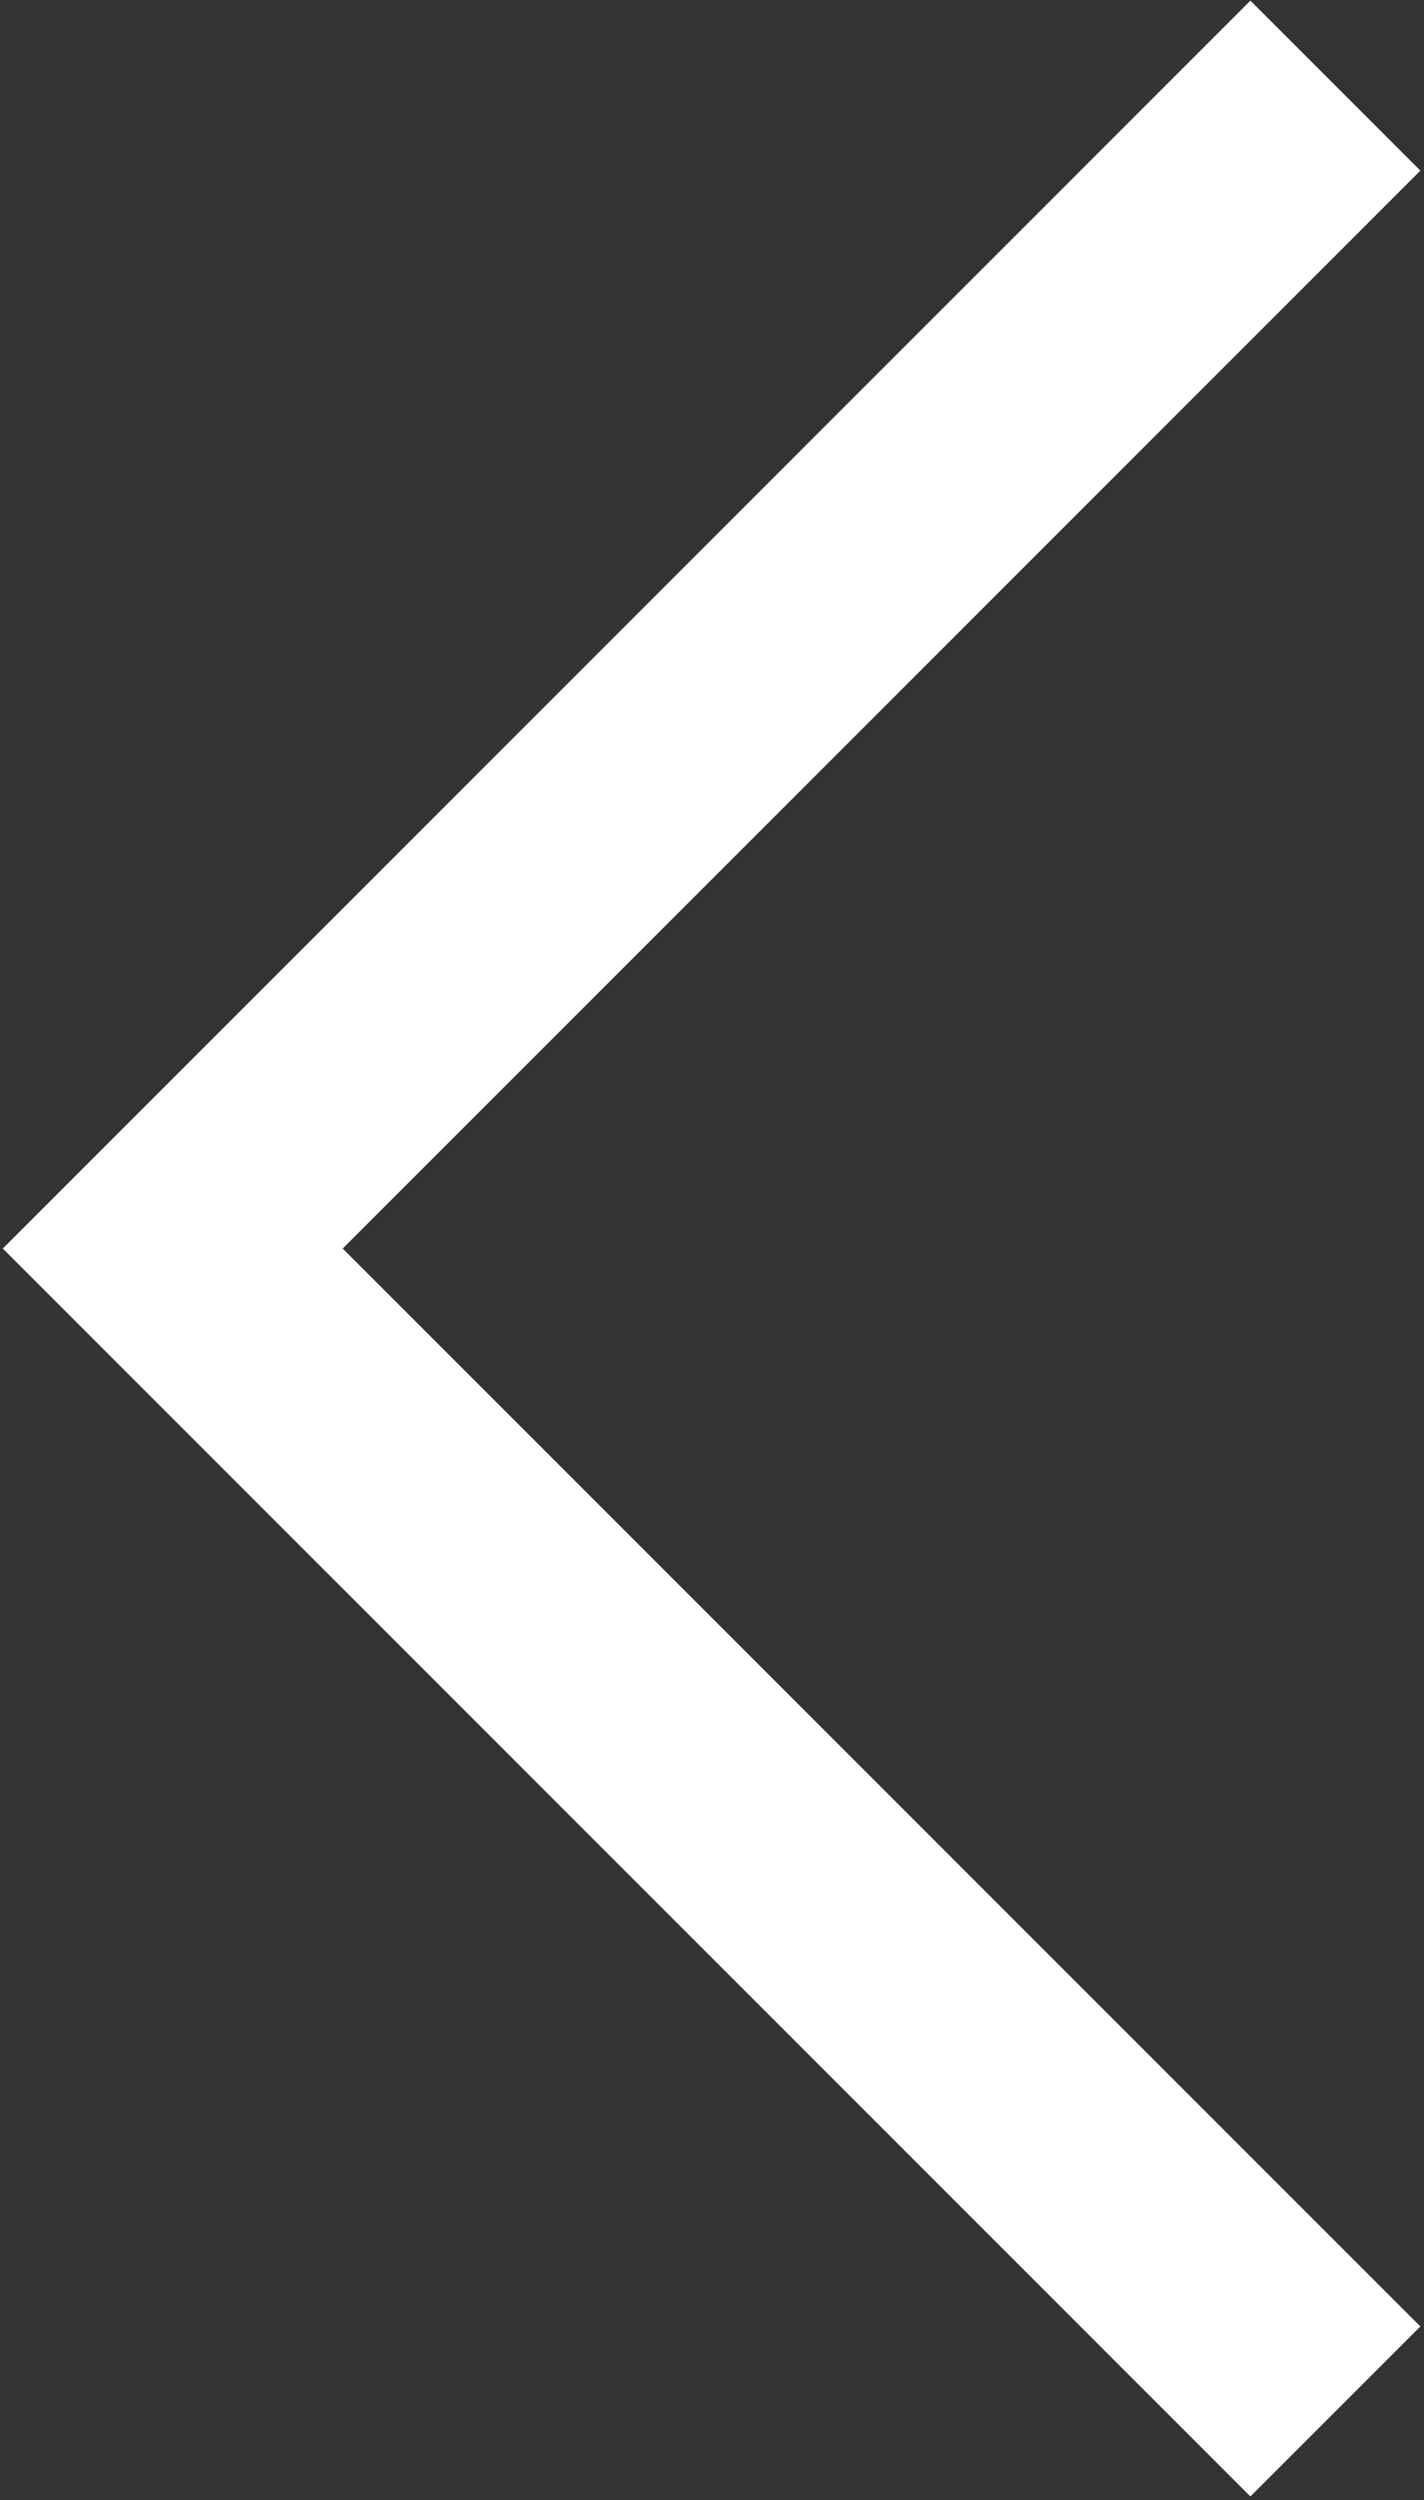
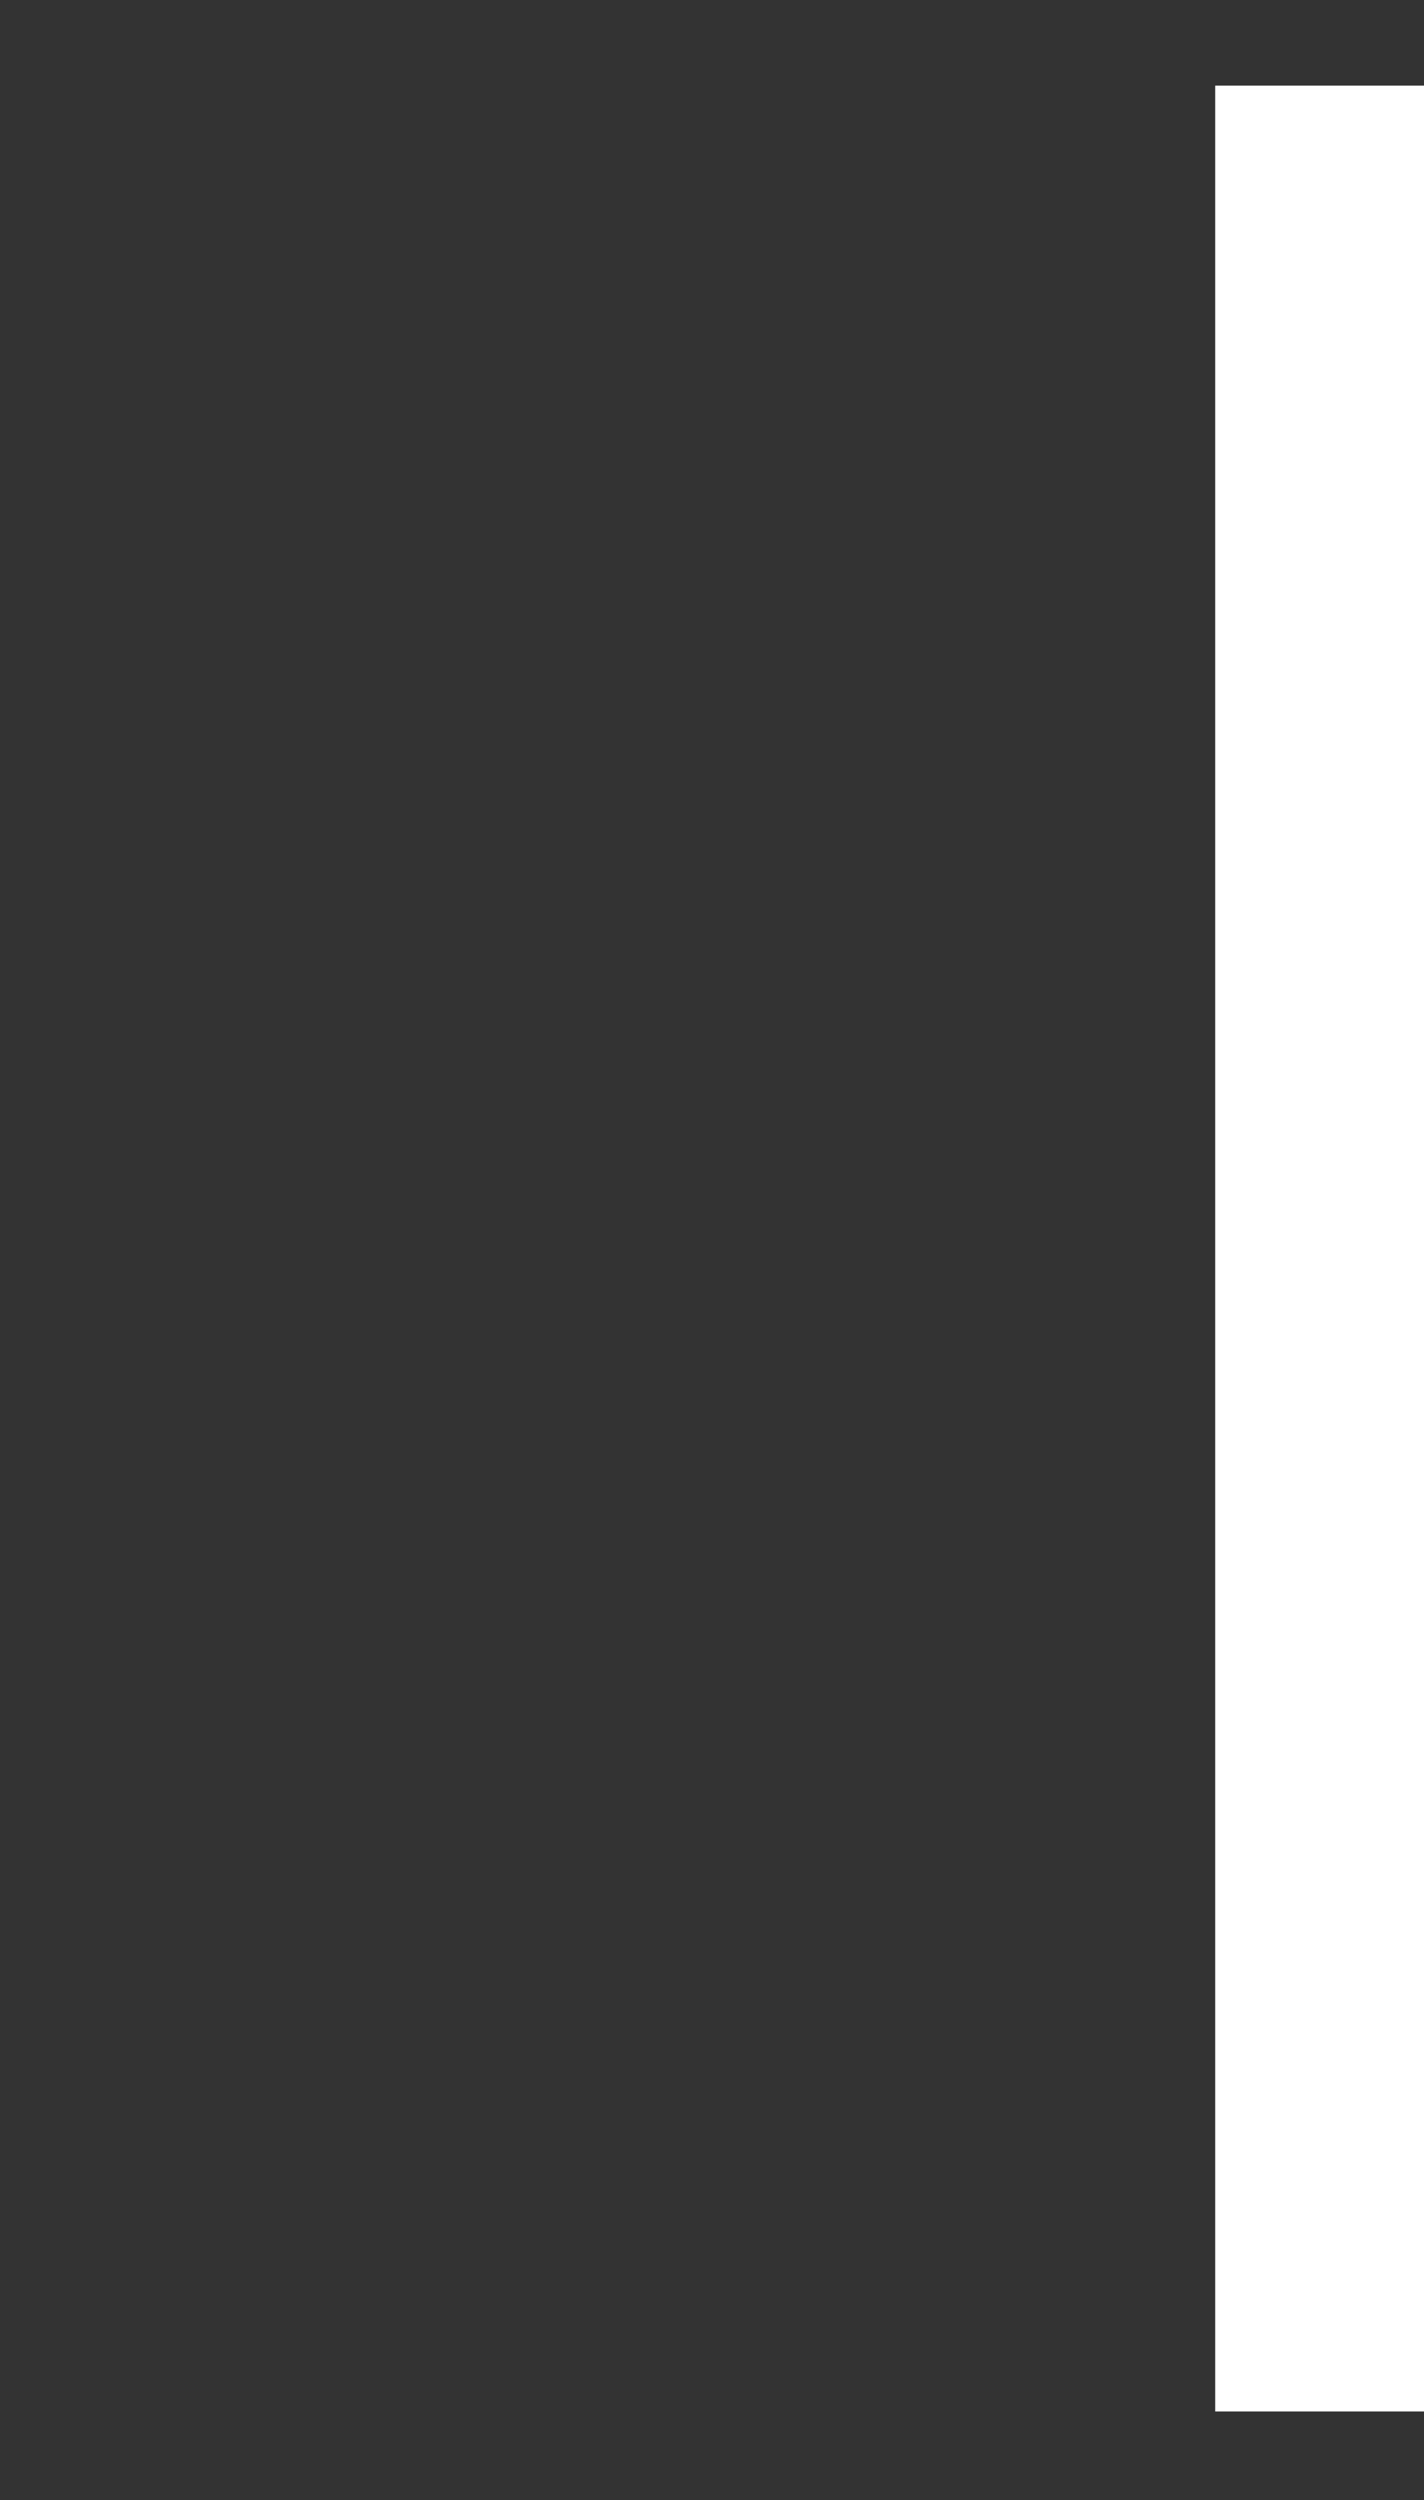
<svg xmlns="http://www.w3.org/2000/svg" width="237" height="416" viewBox="0 0 237 416" fill="none">
  <rect x="0" y="0" width="237" height="416" fill="#333333" stroke="none" />
-   <path d="M222.25 401.25L28.75 207.75L222.25 14.25" stroke="white" stroke-width="40" />
+   <path d="M222.25 401.25L222.25 14.25" stroke="white" stroke-width="40" />
</svg>